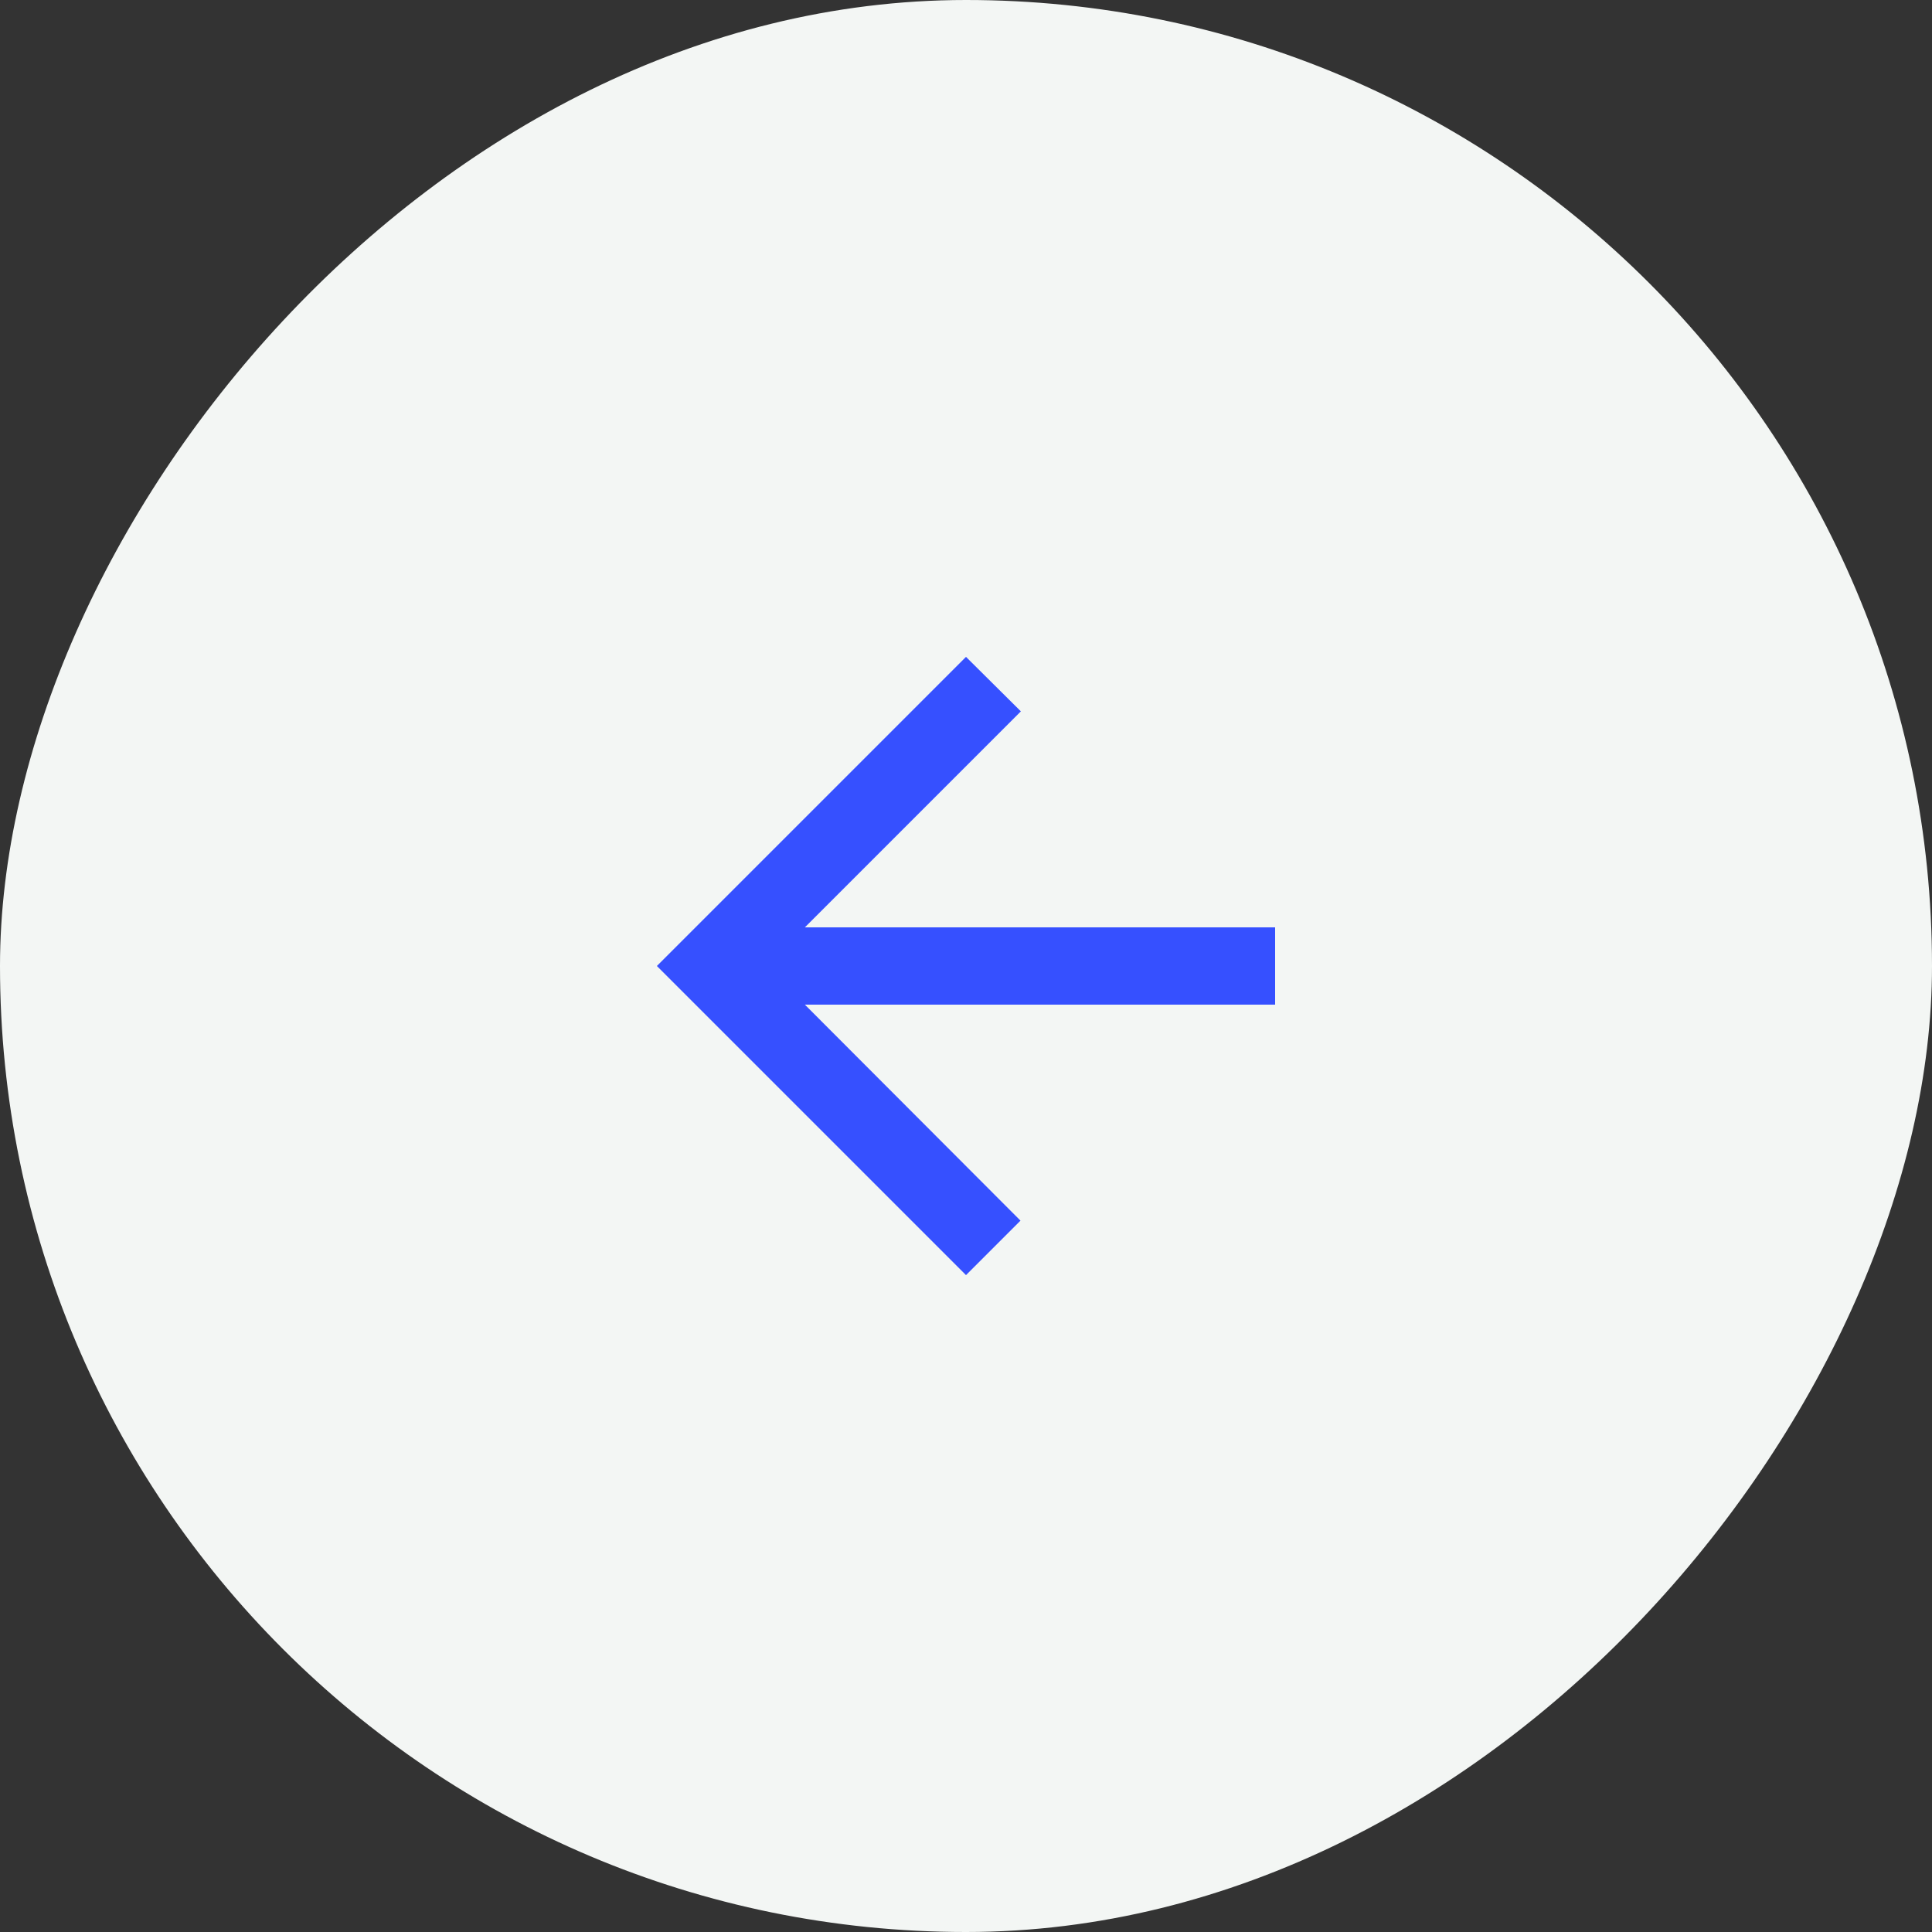
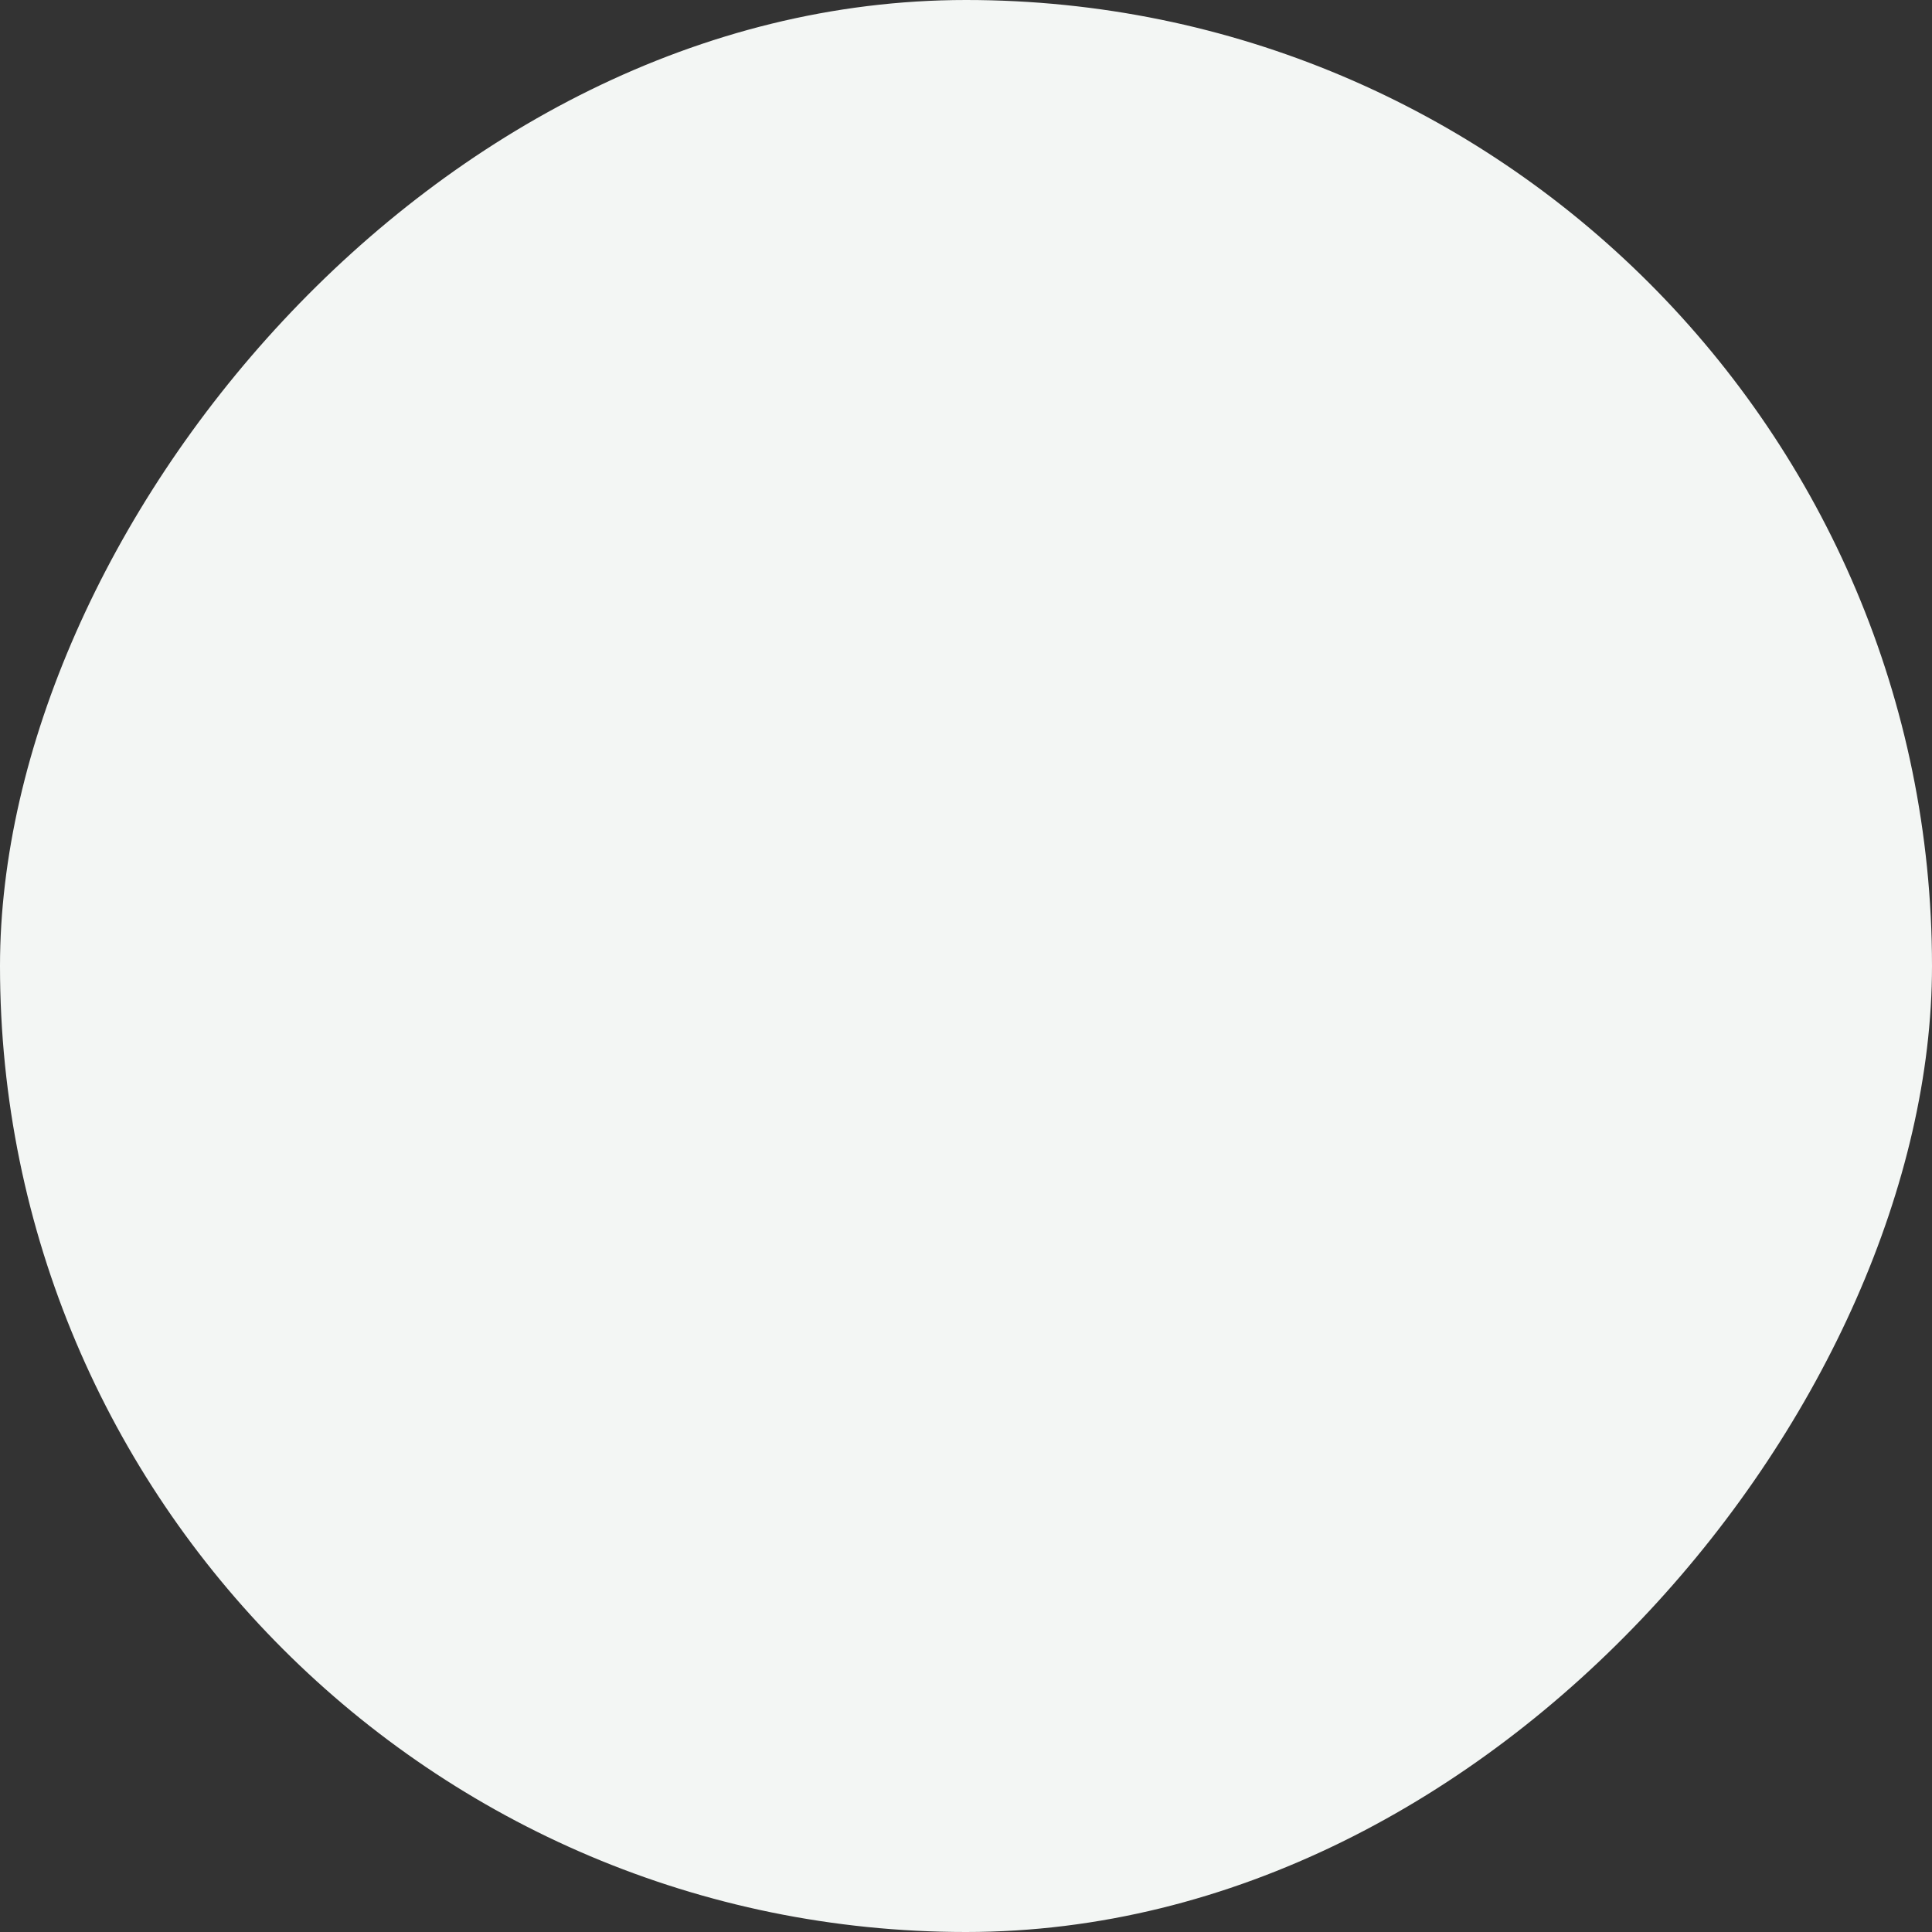
<svg xmlns="http://www.w3.org/2000/svg" width="50" height="50" viewBox="0 0 50 50" fill="none">
  <rect x="0" y="0" width="50" height="50" fill="#333333" stroke="none" />
  <rect width="50" height="50" rx="25" transform="matrix(-1 0 0 1 50 0)" fill="#F3F6F4" />
-   <path d="M33 24H20.83L26.42 18.41L25 17L17 25L25 33L26.41 31.59L20.83 26H33V24Z" fill="#3650FF" />
</svg>